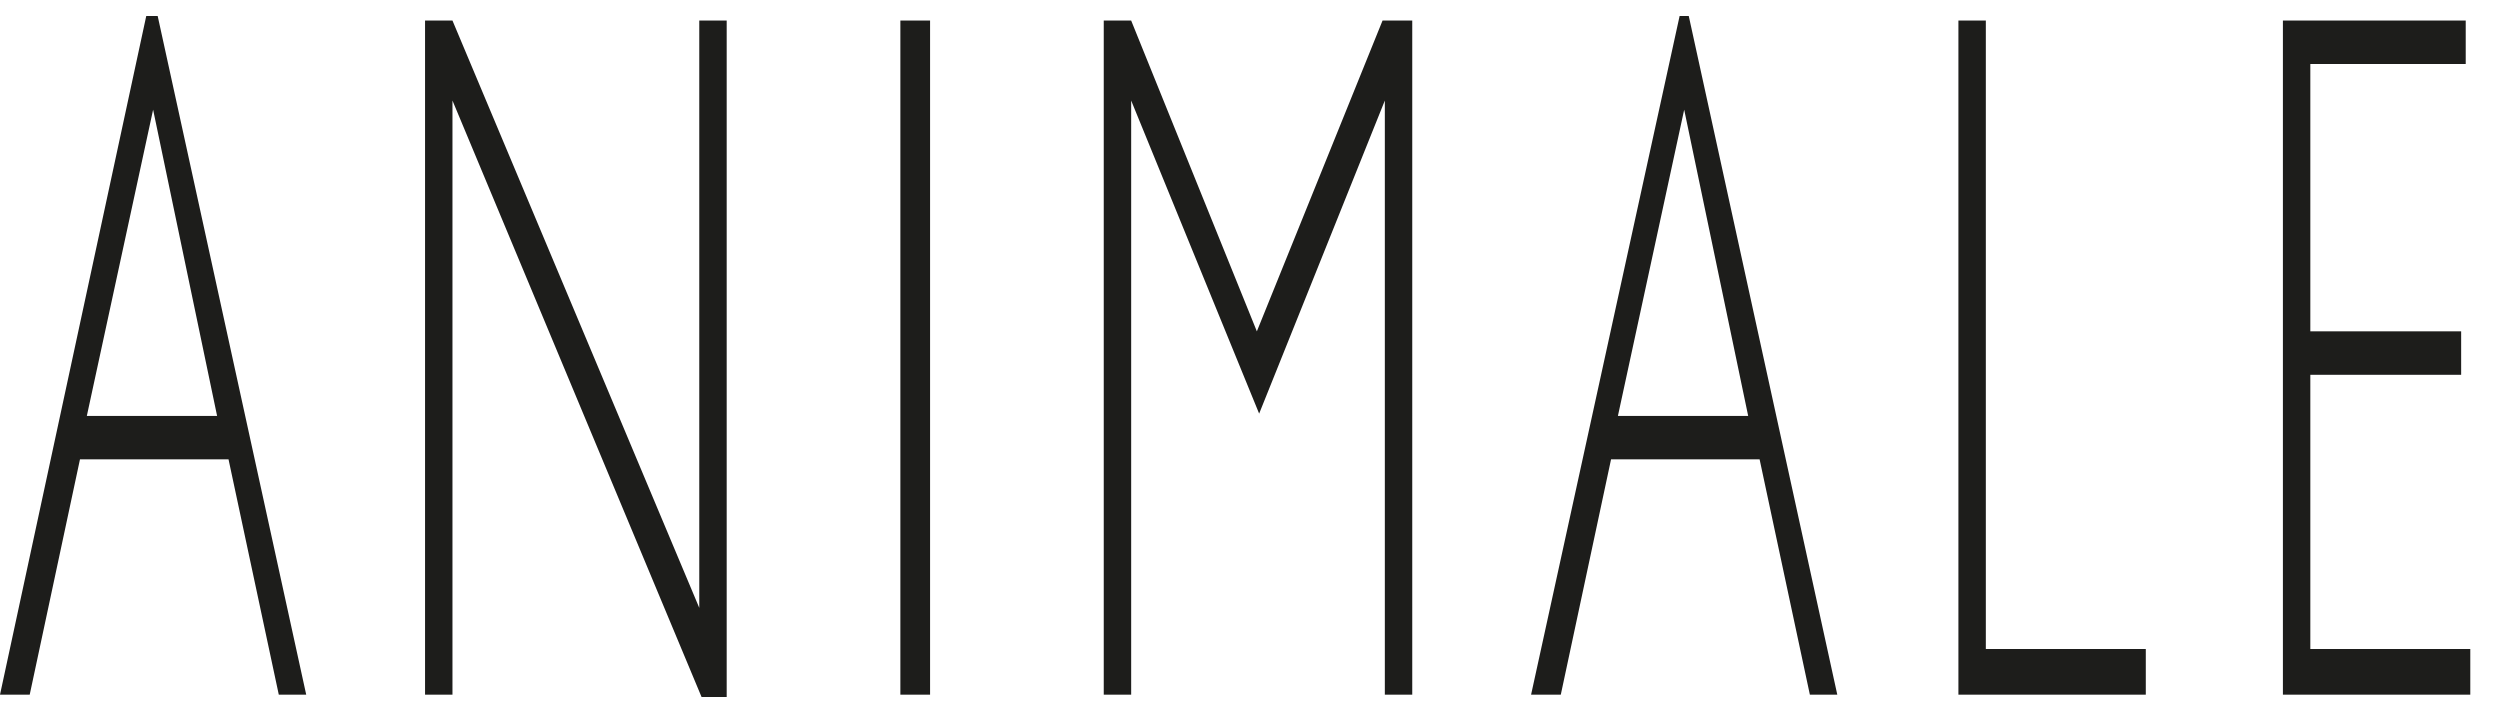
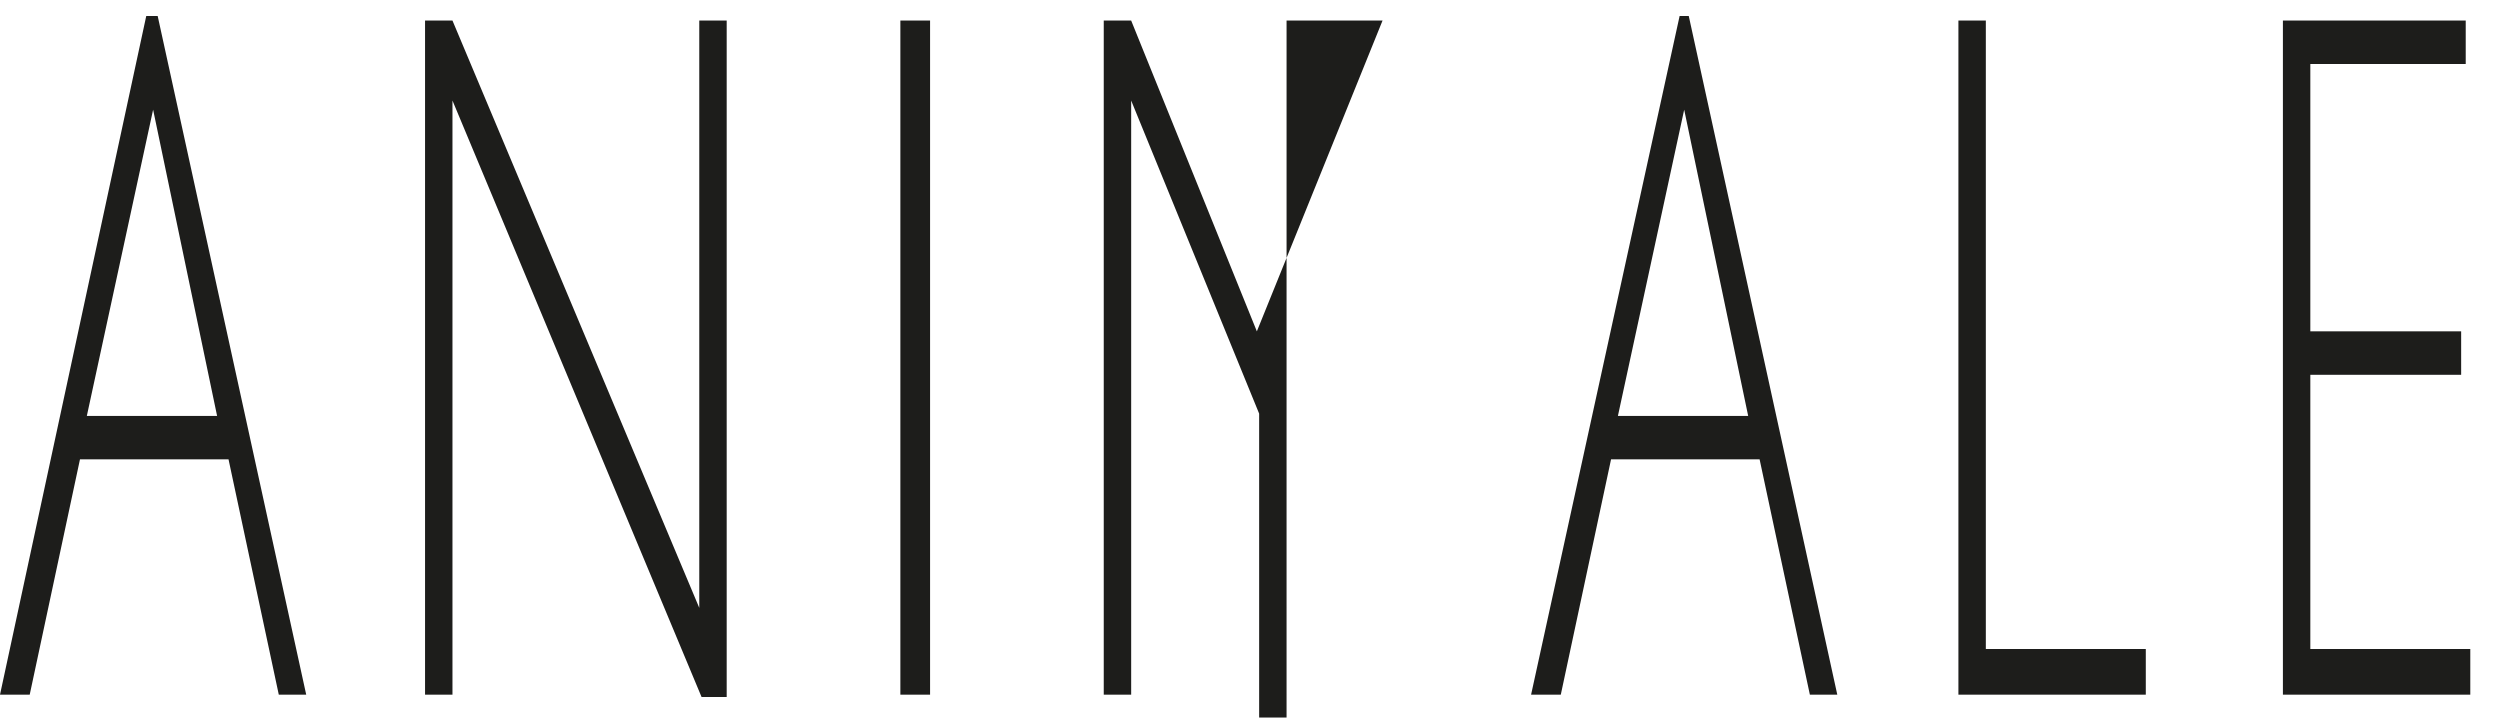
<svg xmlns="http://www.w3.org/2000/svg" version="1.1" id="Layer_1" x="0px" y="0px" viewBox="0 0 109.4 31.4" style="enable-background:new 0 0 109.4 31.4;" xml:space="preserve">
  <style type="text/css">
	.st0{fill:#1D1D1B;}
</style>
-   <path class="st0" d="M73.5,0.7L67,30.4h1.3l2.2-10.3H77l2.2,10.3h1.2L73.9,0.7L73.5,0.7z M73.7,4.8l2.8,13.4h-5.7L73.7,4.8z   M6.4,0.7L0,30.4h1.3l2.2-10.3h6.5l2.2,10.3h1.2L6.9,0.7L6.4,0.7z M6.7,4.8l2.8,13.4H3.8L6.7,4.8z M99.9,0.9v29.5h8.2v-2h-7v-12h6.6  v-1.9h-6.6V2.8h6.8V0.9L99.9,0.9z M85.7,0.9v29.5h8.2v-2h-7V0.9L85.7,0.9z M60.5,0.9l-5.5,13.6L49.5,0.9h-1.2v29.5h1.2v-26l5.6,13.7  l5.5-13.7v26h1.2V0.9L60.5,0.9z M39.4,30.4h1.3V0.9h-1.3V30.4z M30.6,0.9v25.7L19.8,0.9h-1.2v29.5h1.2V4.4l10.9,26.1h1.1V0.9H30.6z   M0,0" />
+   <path class="st0" d="M73.5,0.7L67,30.4h1.3l2.2-10.3H77l2.2,10.3h1.2L73.9,0.7L73.5,0.7z M73.7,4.8l2.8,13.4h-5.7L73.7,4.8z   M6.4,0.7L0,30.4h1.3l2.2-10.3h6.5l2.2,10.3h1.2L6.9,0.7L6.4,0.7z M6.7,4.8l2.8,13.4H3.8L6.7,4.8z M99.9,0.9v29.5h8.2v-2h-7v-12h6.6  v-1.9h-6.6V2.8h6.8V0.9L99.9,0.9z M85.7,0.9v29.5h8.2v-2h-7V0.9L85.7,0.9z M60.5,0.9l-5.5,13.6L49.5,0.9h-1.2v29.5h1.2v-26l5.6,13.7  v26h1.2V0.9L60.5,0.9z M39.4,30.4h1.3V0.9h-1.3V30.4z M30.6,0.9v25.7L19.8,0.9h-1.2v29.5h1.2V4.4l10.9,26.1h1.1V0.9H30.6z   M0,0" />
</svg>